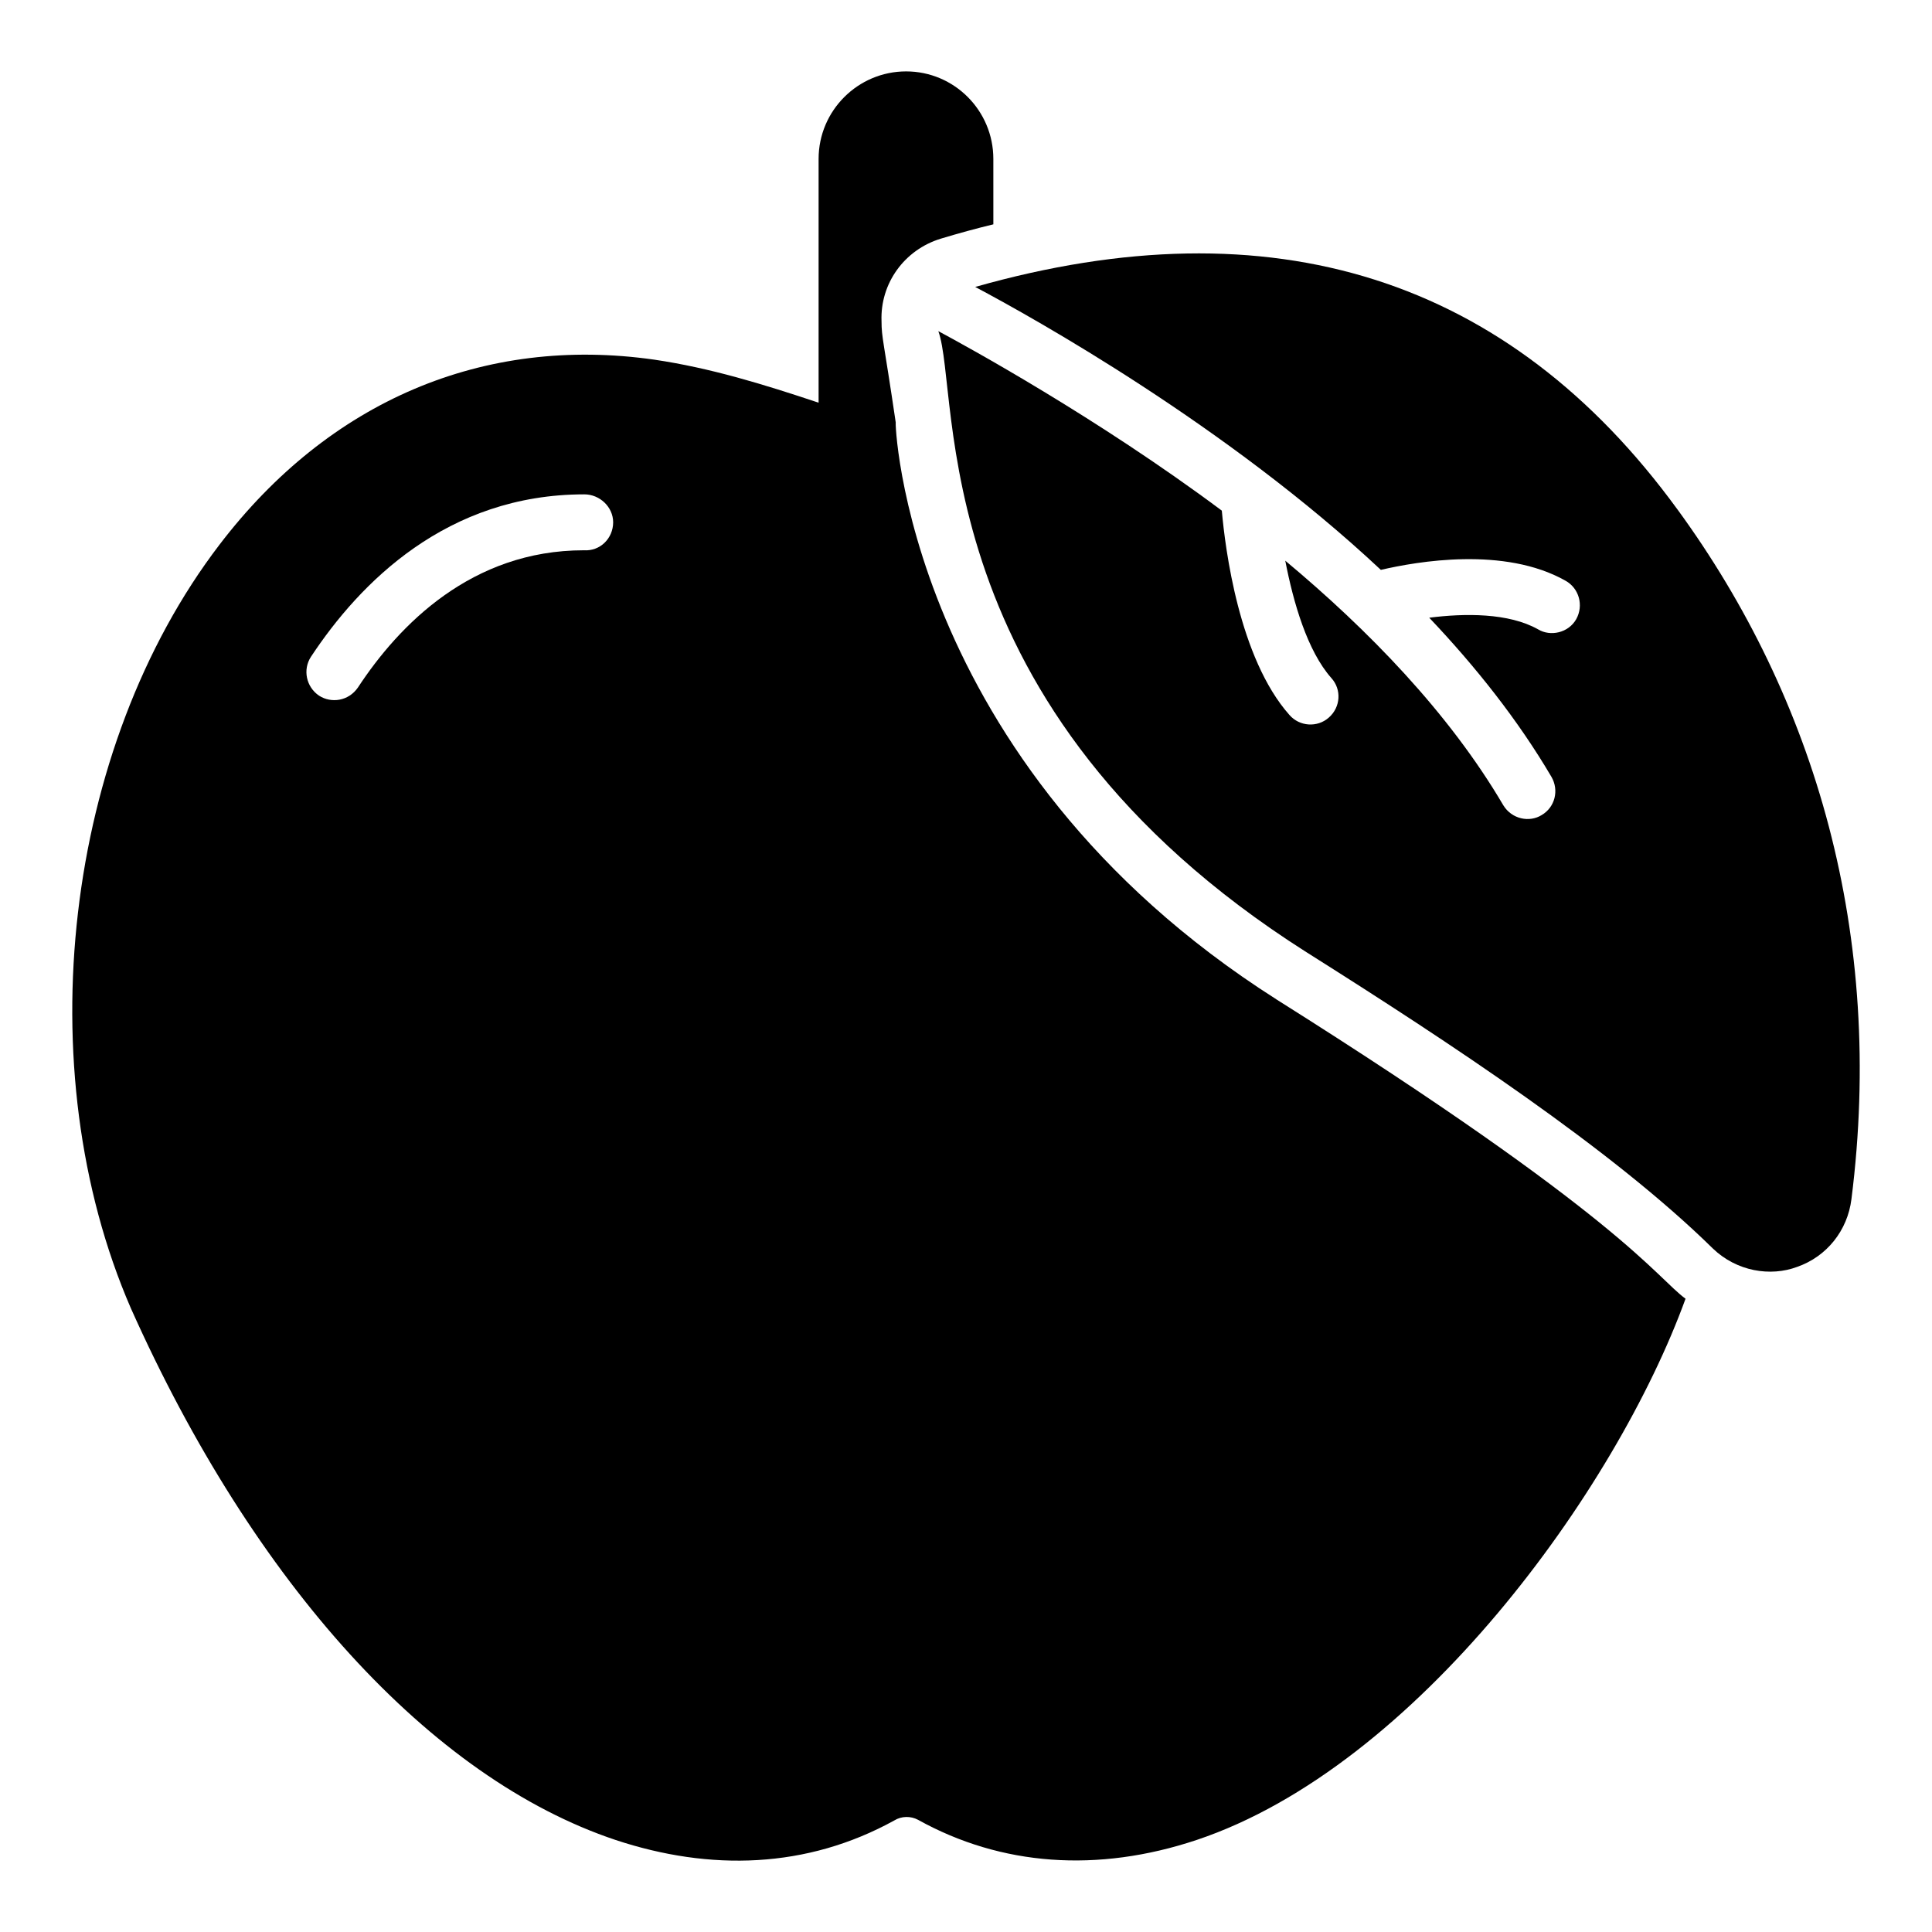
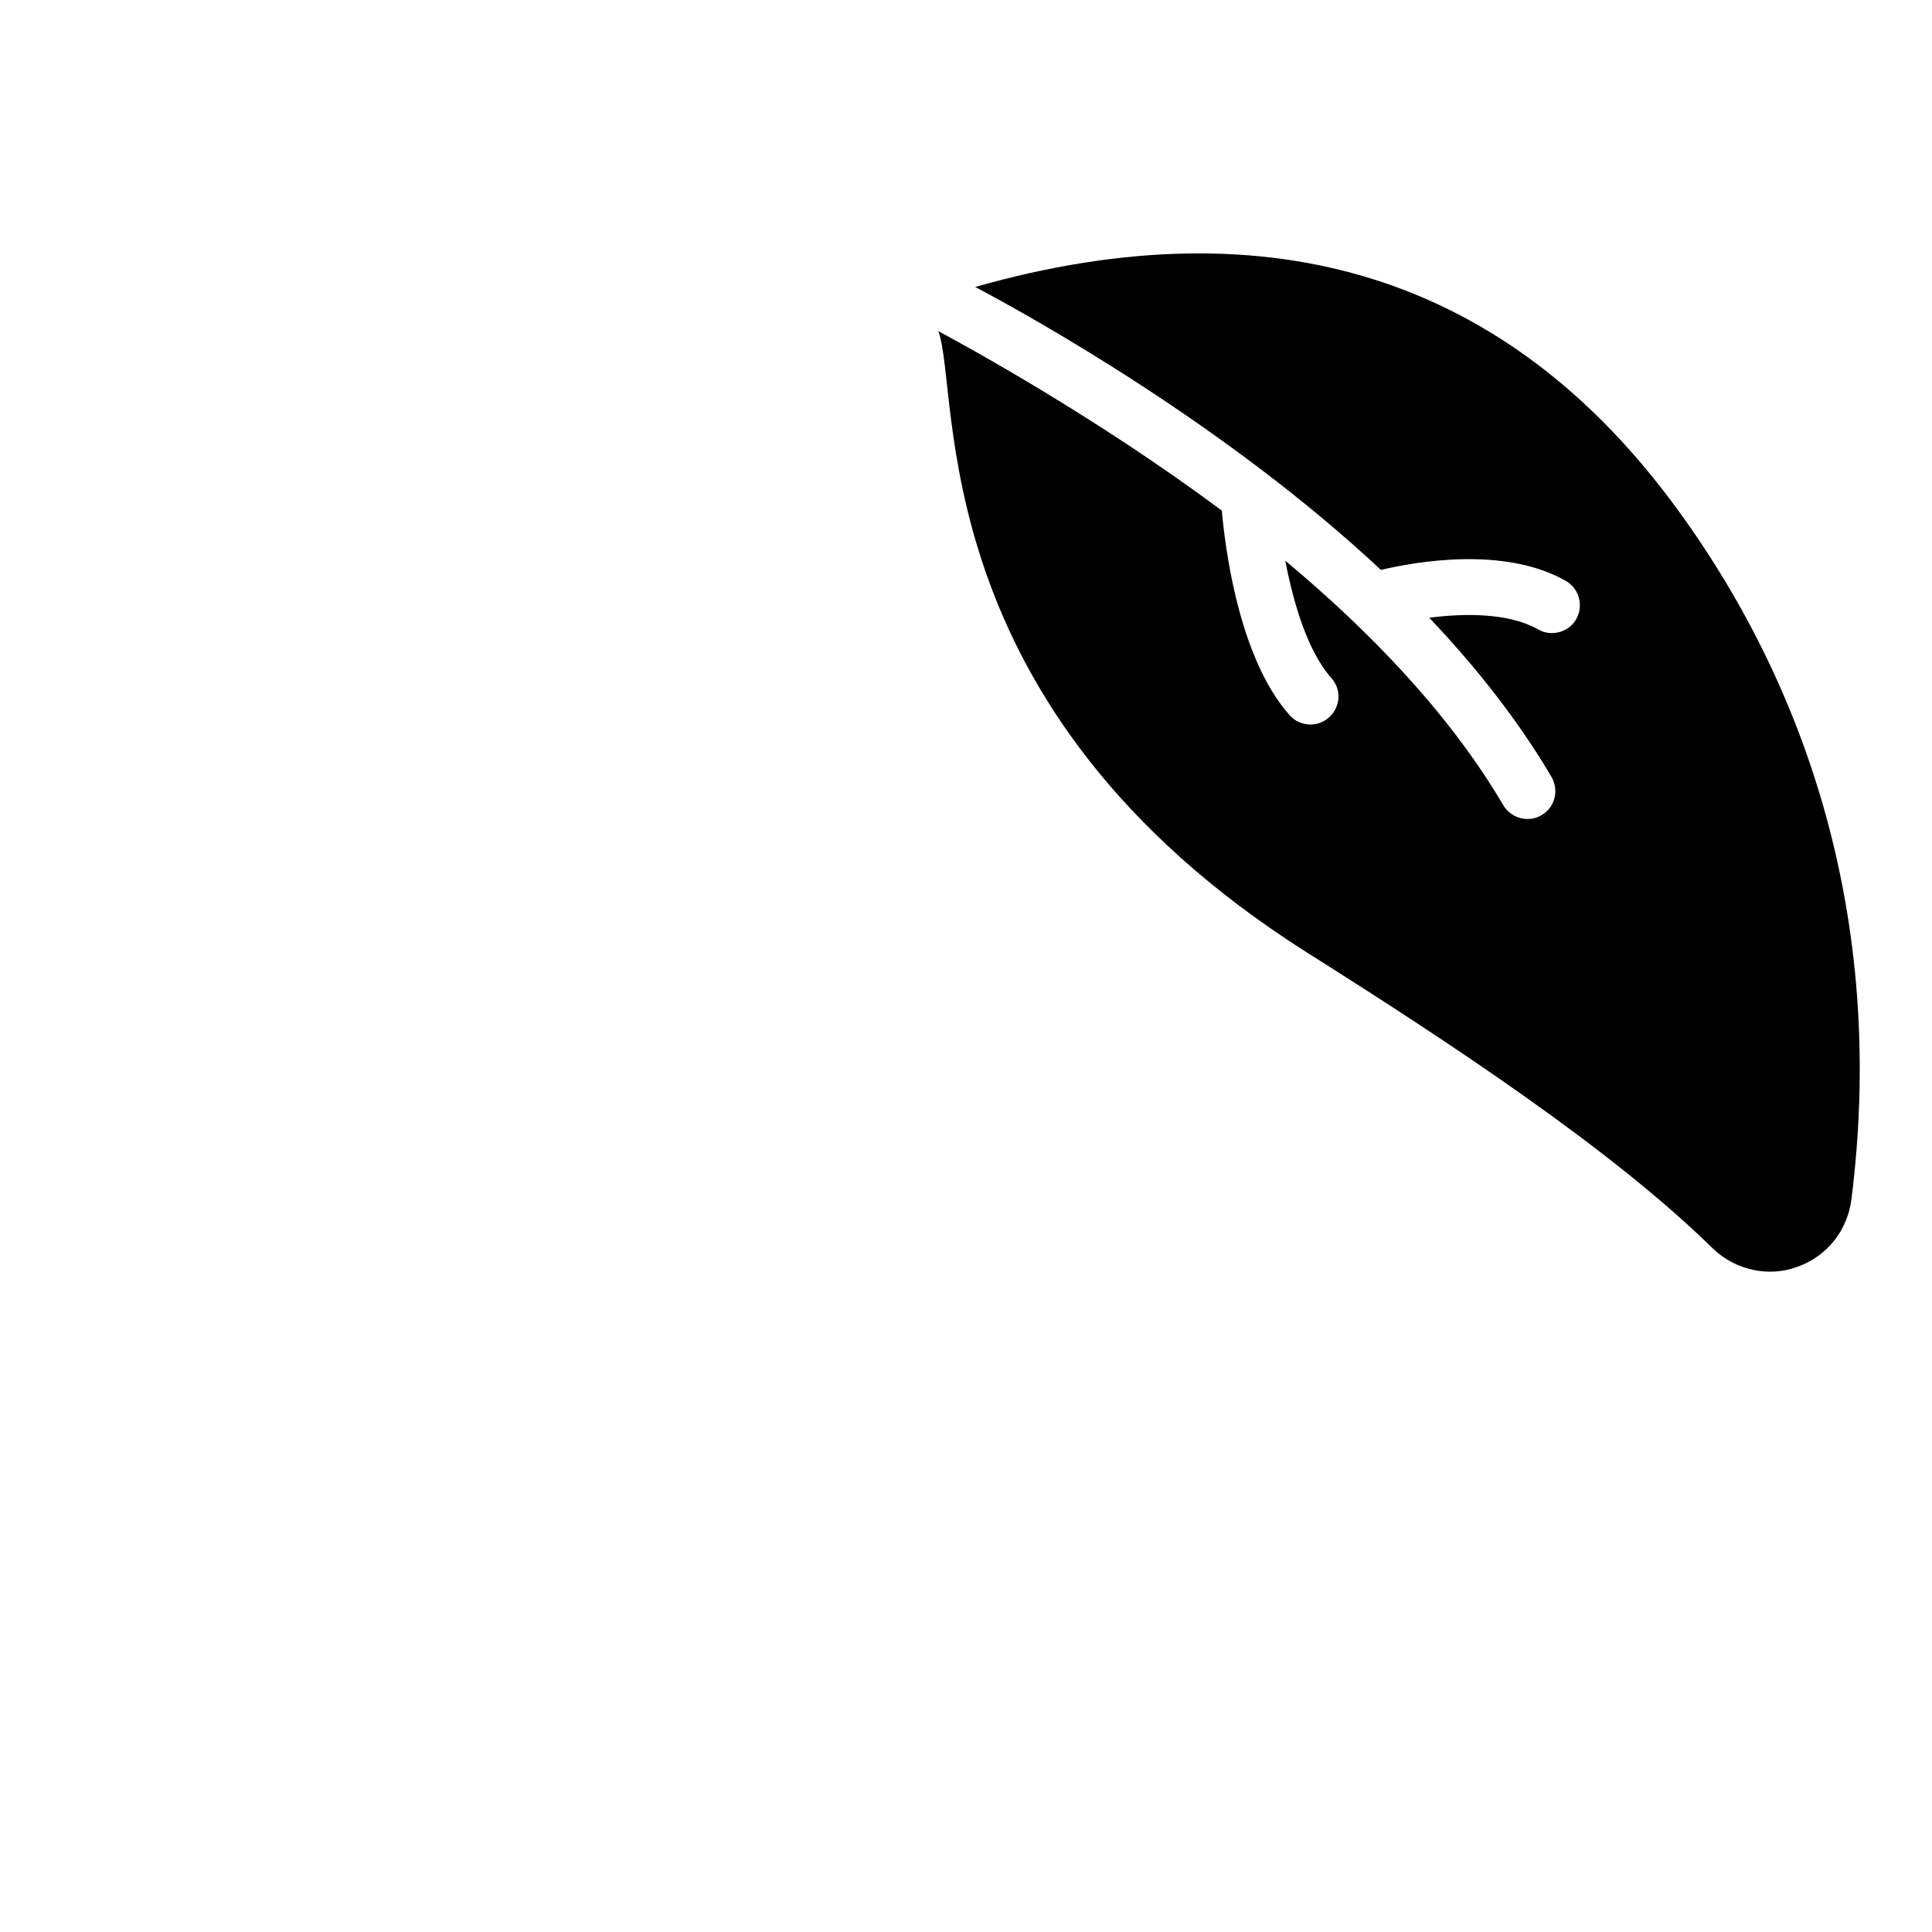
<svg xmlns="http://www.w3.org/2000/svg" fill="#000000" width="800px" height="800px" version="1.1" viewBox="144 144 512 512">
  <g>
-     <path d="m482.23 408.82c-98.902-62.91-101.19-154.91-100.84-152.77-3.215-21.875-3.777-22.496-3.777-26.969-0.371-9.926 6-18.895 15.781-21.855 4.668-1.406 9.262-2.668 13.855-3.777l-0.004-17.34c0-12.816-10.371-23.188-23.117-23.188-12.742 0-23.191 10.371-23.191 23.188v64.609c-14.773-4.93-28.73-9.219-43.566-11.41-45.195-6.445-86.094 10.891-115.21 49.047-41.117 53.785-51.047 138.84-23.484 202.34 32.672 73.125 79.496 124.55 128.47 140.92 25.066 8.301 50.664 7.617 73.867-5.188 1.926-1.188 4.371-1.188 6.297-0.148 22.004 12.223 47.566 14.078 73.793 5.336 58.219-19.465 111.17-92.719 129.58-143.44-7.918-5.797-16.969-21.762-108.46-79.348zm-183.52-118.99c-29.711 0-48.973 19.781-59.863 36.379-2.5 3.625-7.09 4.223-10.297 2.148-3.41-2.297-4.371-6.891-2.148-10.301 12.965-19.633 36.008-43.047 72.457-43.047 4.074 0 7.633 3.336 7.633 7.41-0.004 4.223-3.41 7.707-7.781 7.41z" />
    <path d="m588.55 279.02c-44.75-61.422-107.28-81.352-186.11-58.977 15.633 8.297 66.754 36.82 107.5 74.98 9.559-2.223 32.746-6.297 48.973 2.891 3.555 2 4.816 6.519 2.816 10.152-2.082 3.703-6.879 4.66-10.074 2.742-7.852-4.445-19.559-4.297-28.895-3.109 12.297 12.965 23.484 27.043 32.379 42.156 2.074 3.555 0.965 8.078-2.594 10.152-3.211 2.004-7.887 1.102-10.148-2.594-14.449-24.598-35.859-46.527-57.789-64.828 2.148 11.113 5.852 23.93 12.227 31.117 2.742 3.035 2.445 7.707-0.668 10.445-3.051 2.731-7.789 2.391-10.445-0.664-13.41-15.113-17.039-44.156-17.93-54.16-33.043-24.672-67.941-43.711-75.125-47.566 6.023 16.594-4.797 99.59 97.5 164.55 38.305 24.152 81.129 52.383 107.73 78.535 6.348 6.121 15.316 7.535 22.375 4.891 7.852-2.742 13.336-9.633 14.375-17.93 8.855-69.992-9.484-132.61-46.094-182.79z" />
  </g>
</svg>